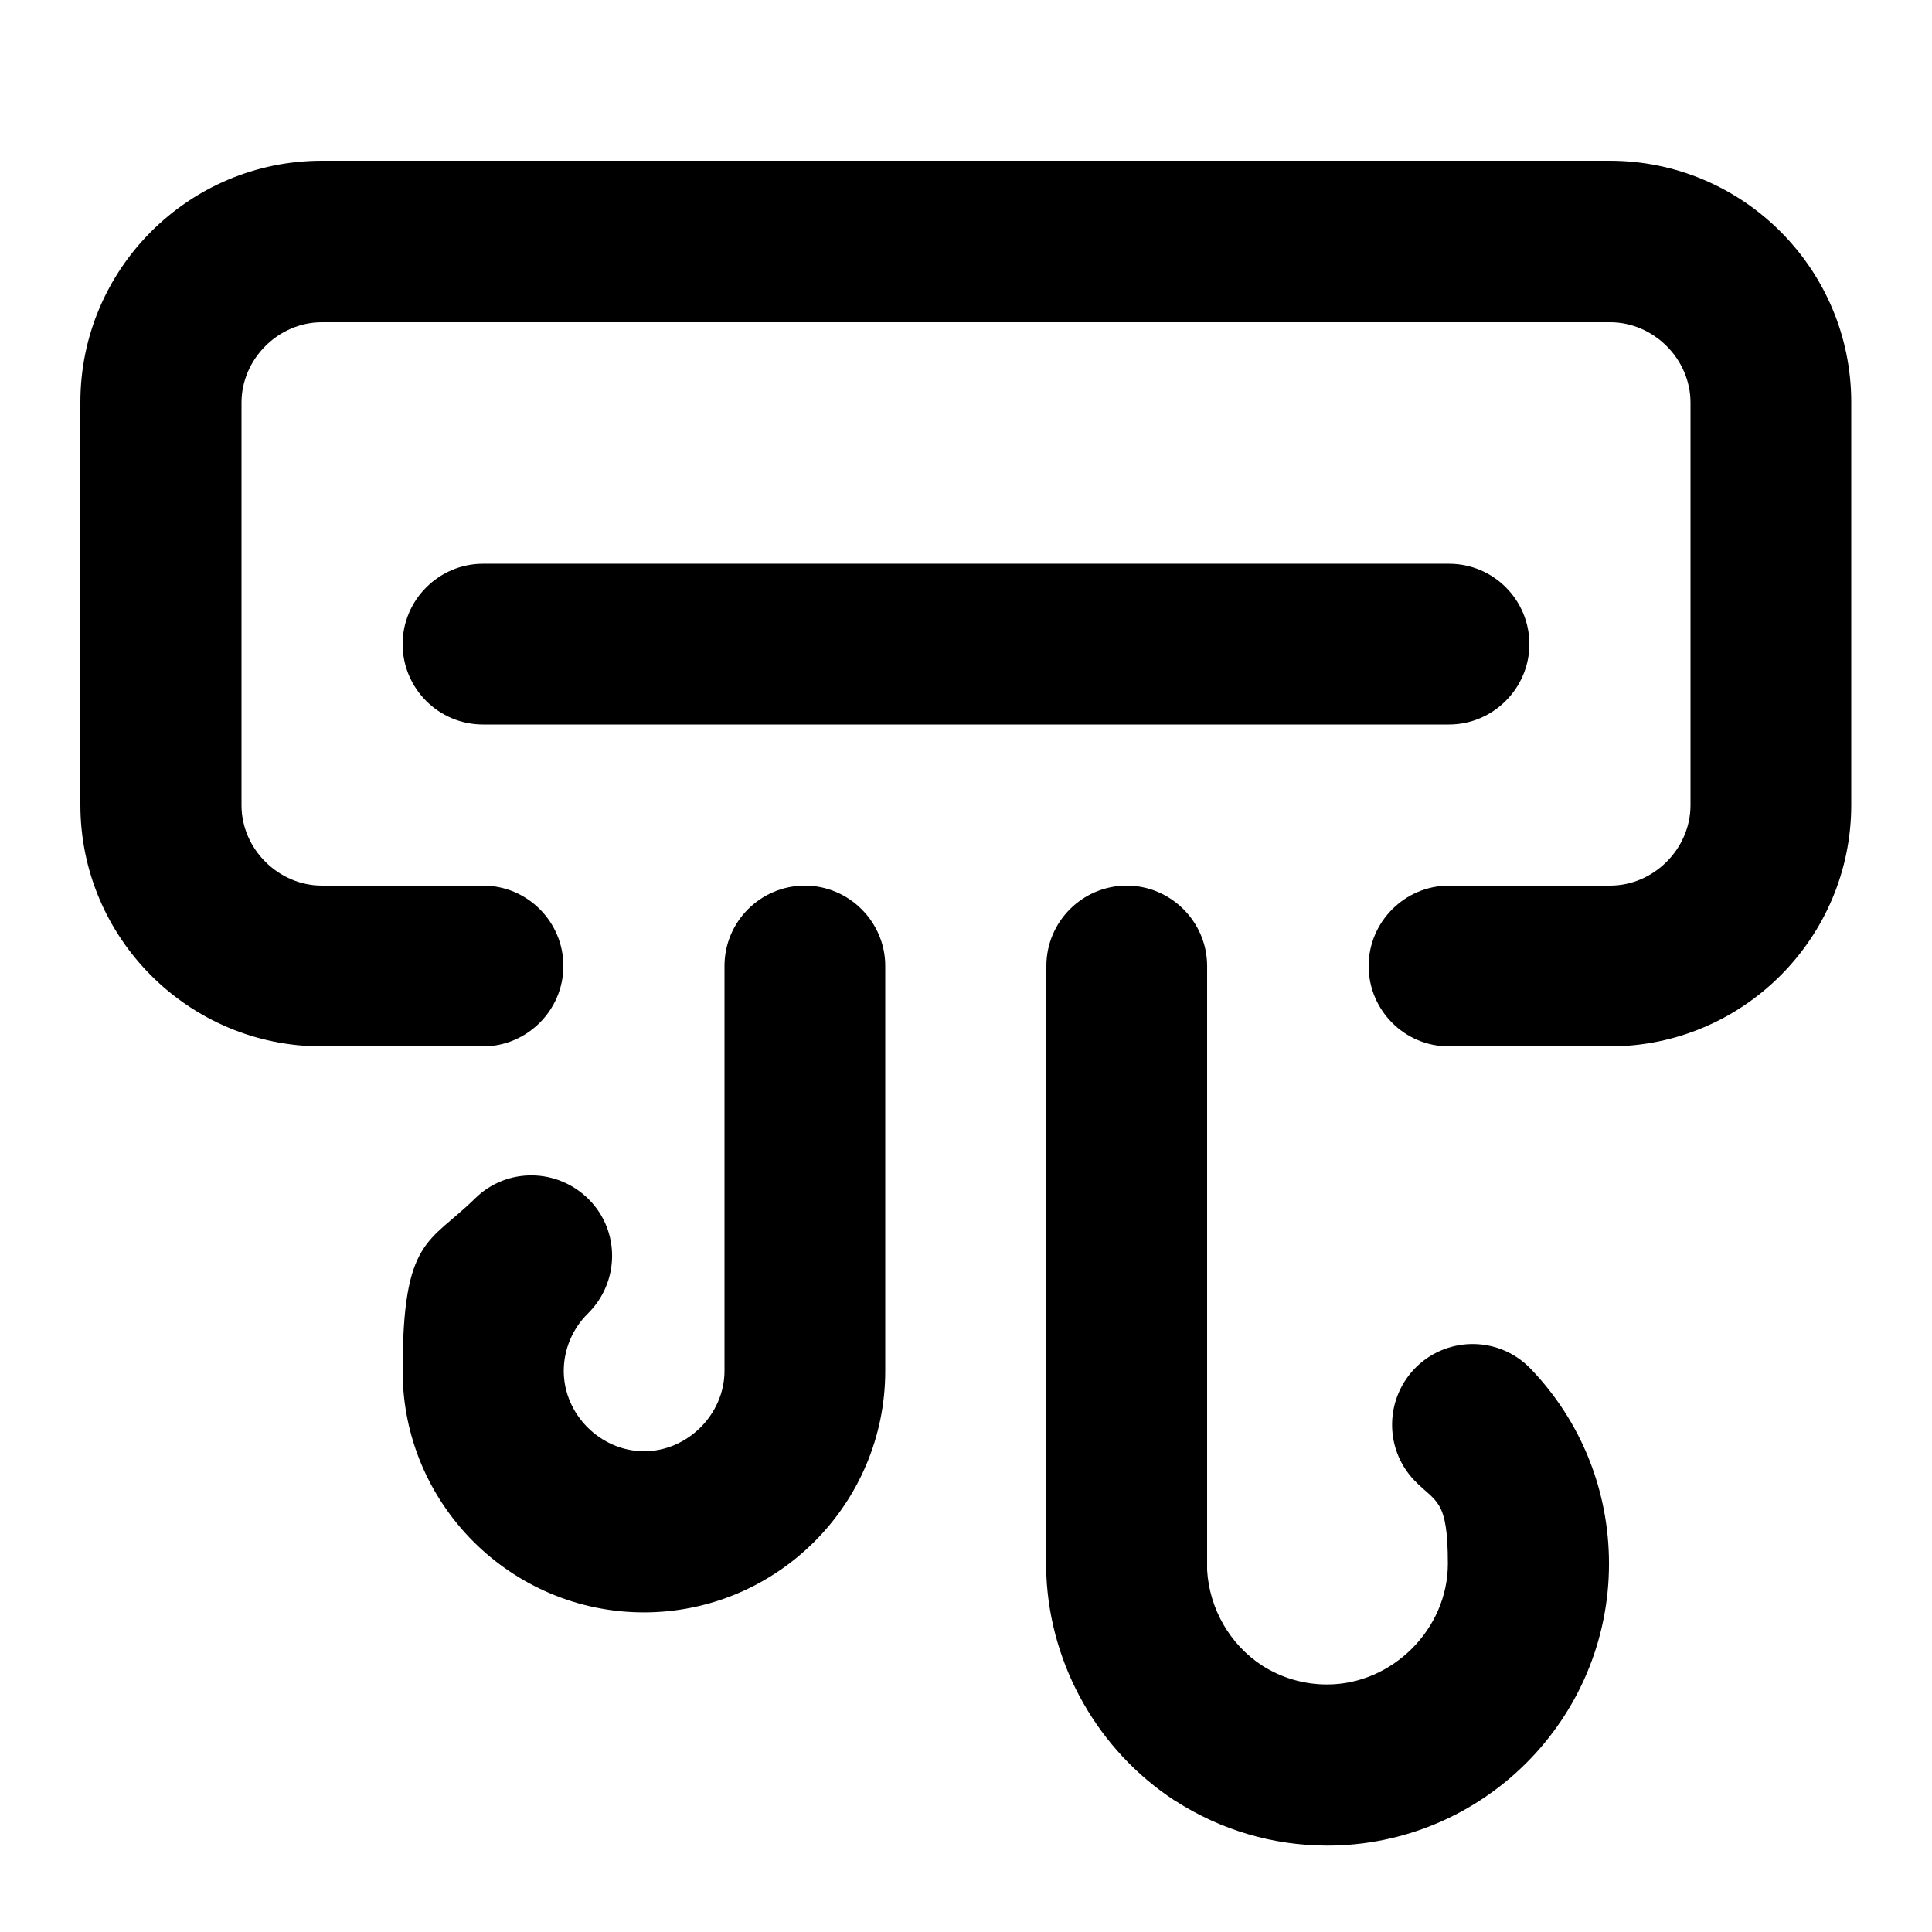
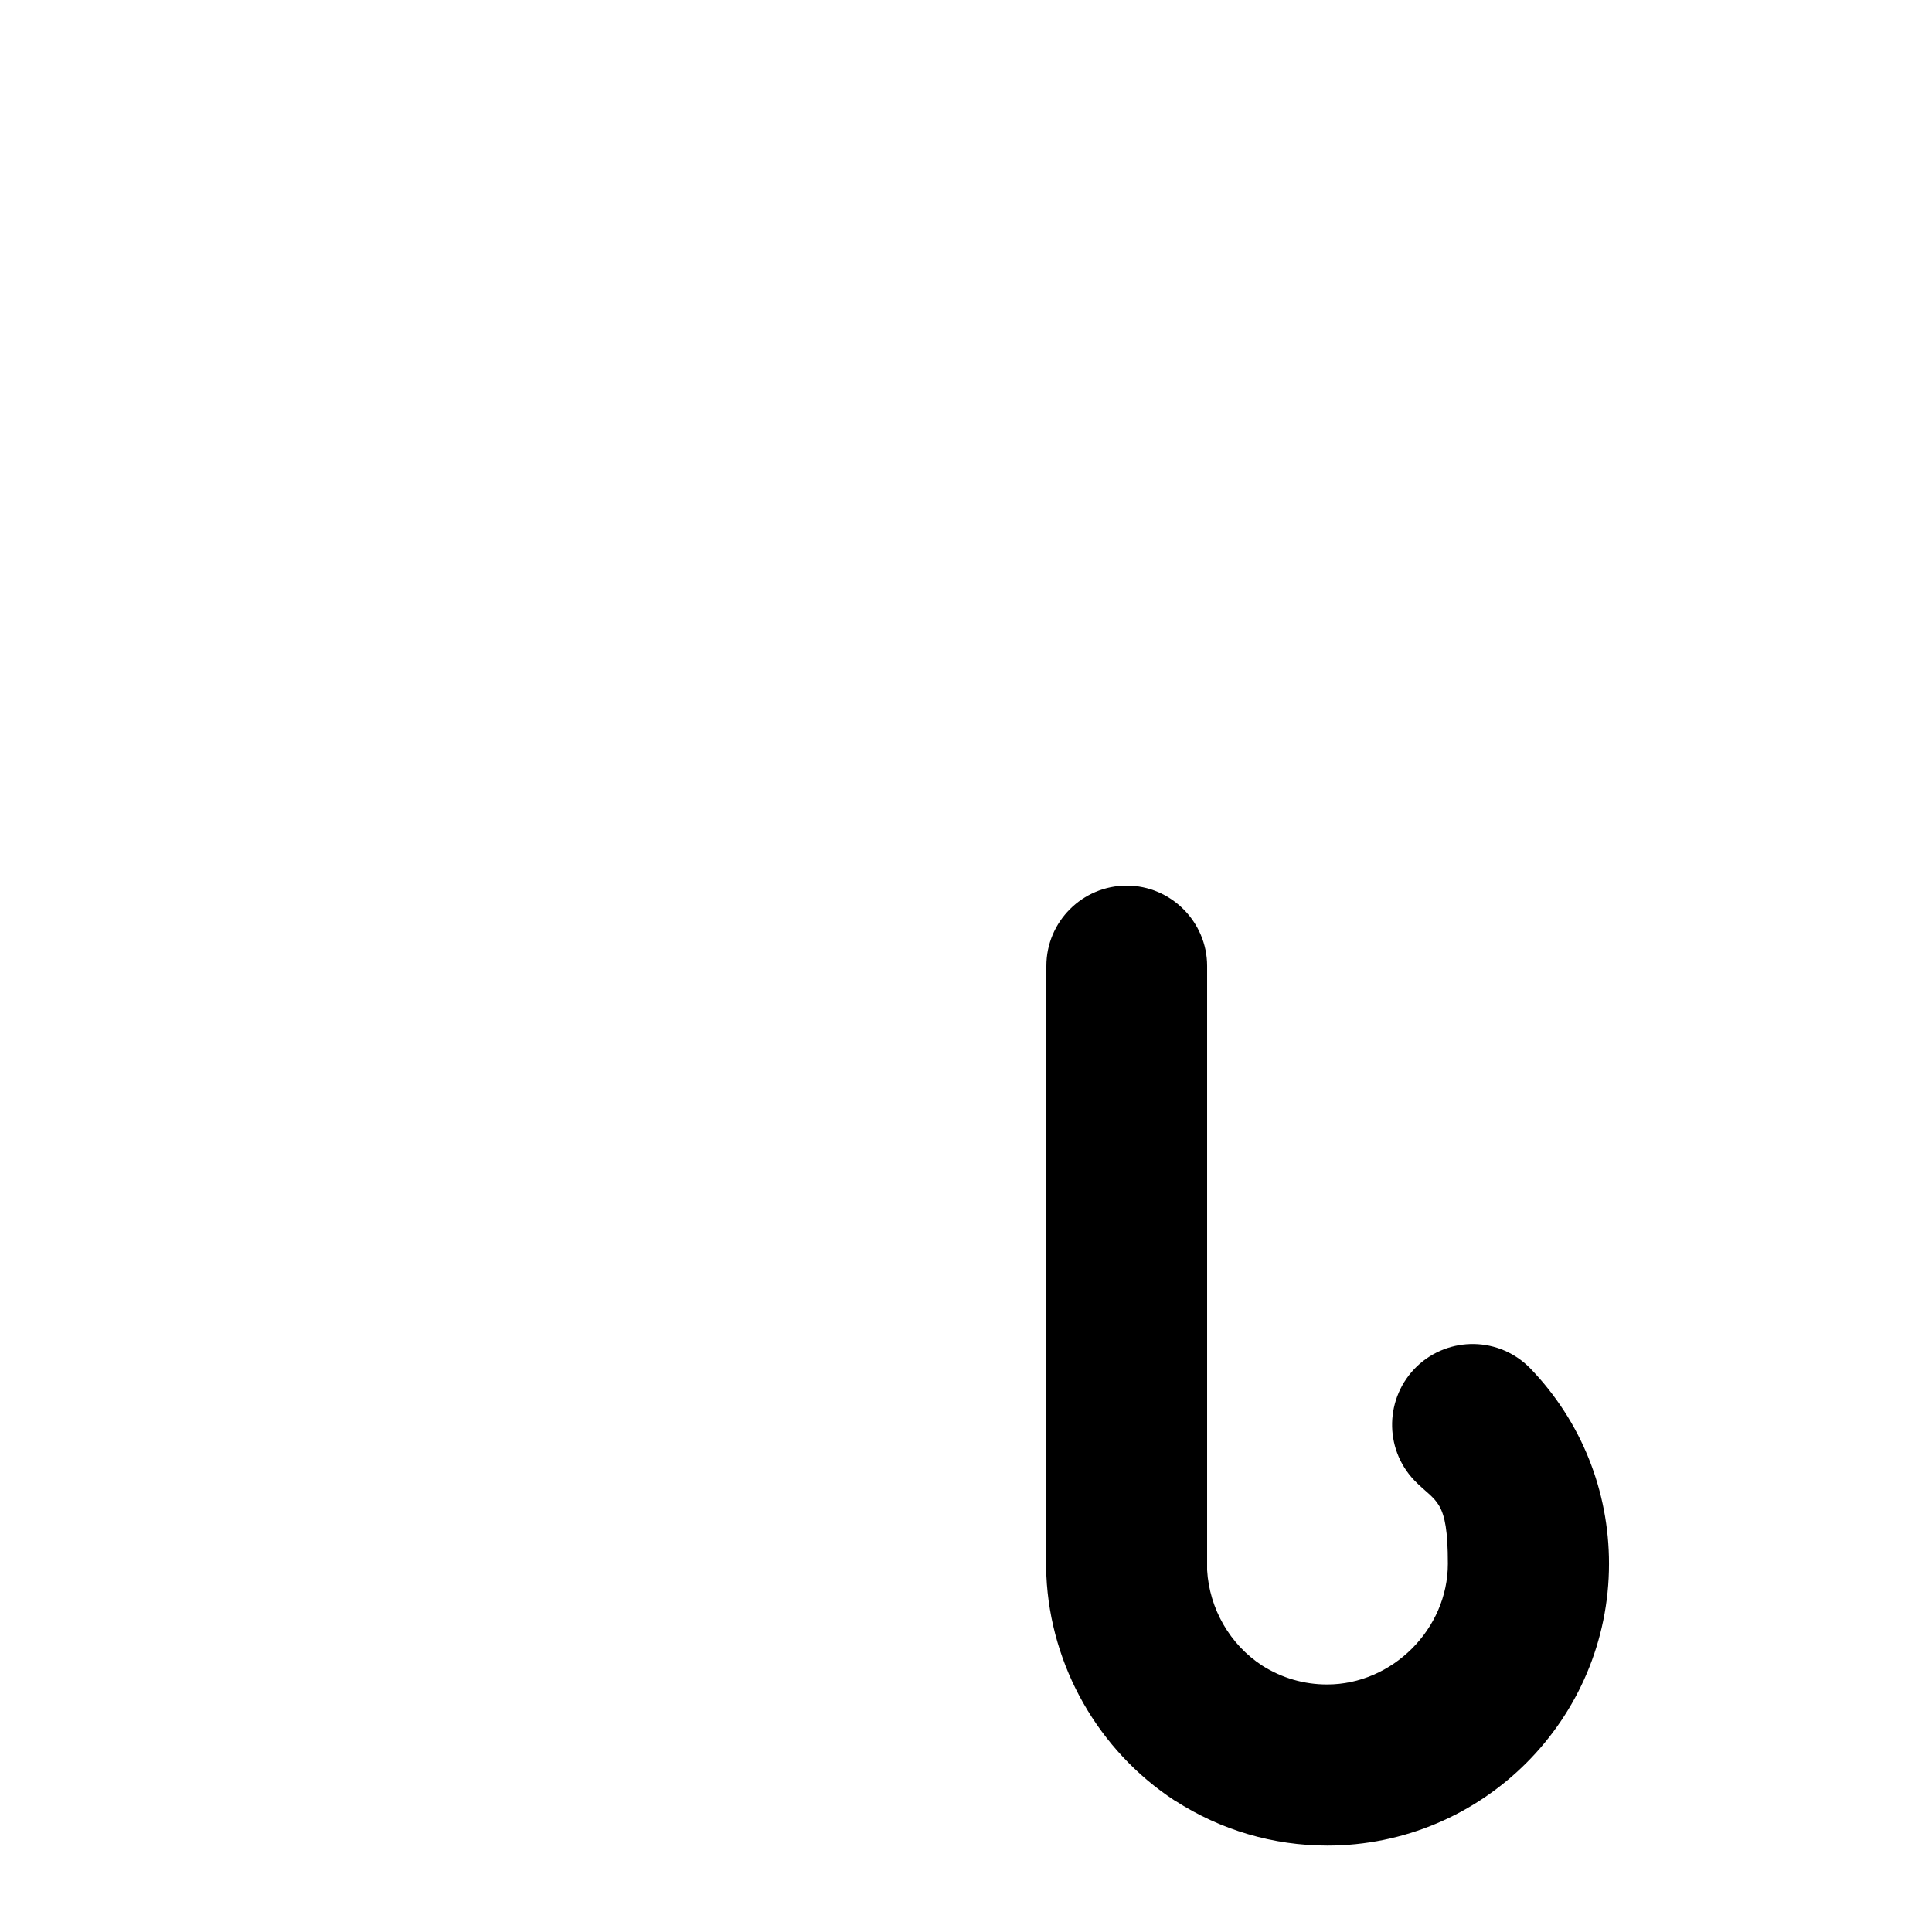
<svg xmlns="http://www.w3.org/2000/svg" id="Camada_1" version="1.1" viewBox="0 0 512 512">
  <g id="air-vent.svg">
    <g>
-       <path d="M426.7,277.3h-42.7c-11.8,0-21.3-9.6-21.3-21.3s9.6-21.3,21.3-21.3h42.7c11.6,0,21.3-9.8,21.3-21.3v-106.7c0-11.6-9.8-21.3-21.3-21.3H85.3c-11.6,0-21.3,9.8-21.3,21.3v106.7c0,11.6,9.8,21.3,21.3,21.3h42.7c11.8,0,21.3,9.6,21.3,21.3s-9.6,21.3-21.3,21.3h-42.7c-35.3,0-64-28.7-64-64v-106.7c0-35.3,28.7-64,64-64h341.3c35.3,0,64,28.7,64,64v106.7c0,35.3-28.7,64-64,64Z" />
-       <path d="M384,192H128c-11.8,0-21.3-9.6-21.3-21.3s9.6-21.3,21.3-21.3h256c11.8,0,21.3,9.6,21.3,21.3s-9.6,21.3-21.3,21.3Z" />
      <path d="M351.8,489.1c-14.4,0-28.3-4.1-40.4-11.9,0,0-.1,0-.2-.1-20.1-13.2-32.8-35.5-33.9-59.5,0-.3,0-.6,0-1v-160.6c0-11.8,9.6-21.3,21.3-21.3s21.3,9.6,21.3,21.3v160.1c.6,10.2,6,19.7,14.6,25.3,5.2,3.3,11.1,5,17.2,5,17.3,0,32-14.7,32-32s-3.1-16.1-8.9-22.1c-8.1-8.5-7.8-22,.7-30.2,8.5-8.1,22-7.9,30.2.7,13.4,14,20.7,32.3,20.7,51.6,0,41.2-33.5,74.7-74.7,74.7Z" />
-       <path d="M170.7,427.3c-35.3,0-64-28.7-64-64s7-33.7,19.2-45.7c8.4-8.3,21.9-8.1,30.2.3s8.1,21.9-.3,30.2c-4.1,4-6.4,9.6-6.4,15.2,0,11.6,9.8,21.3,21.3,21.3s21.3-9.8,21.3-21.3v-107.3c0-11.8,9.6-21.3,21.3-21.3s21.3,9.6,21.3,21.3v107.3c0,35.3-28.7,64-64,64Z" />
    </g>
  </g>
</svg>